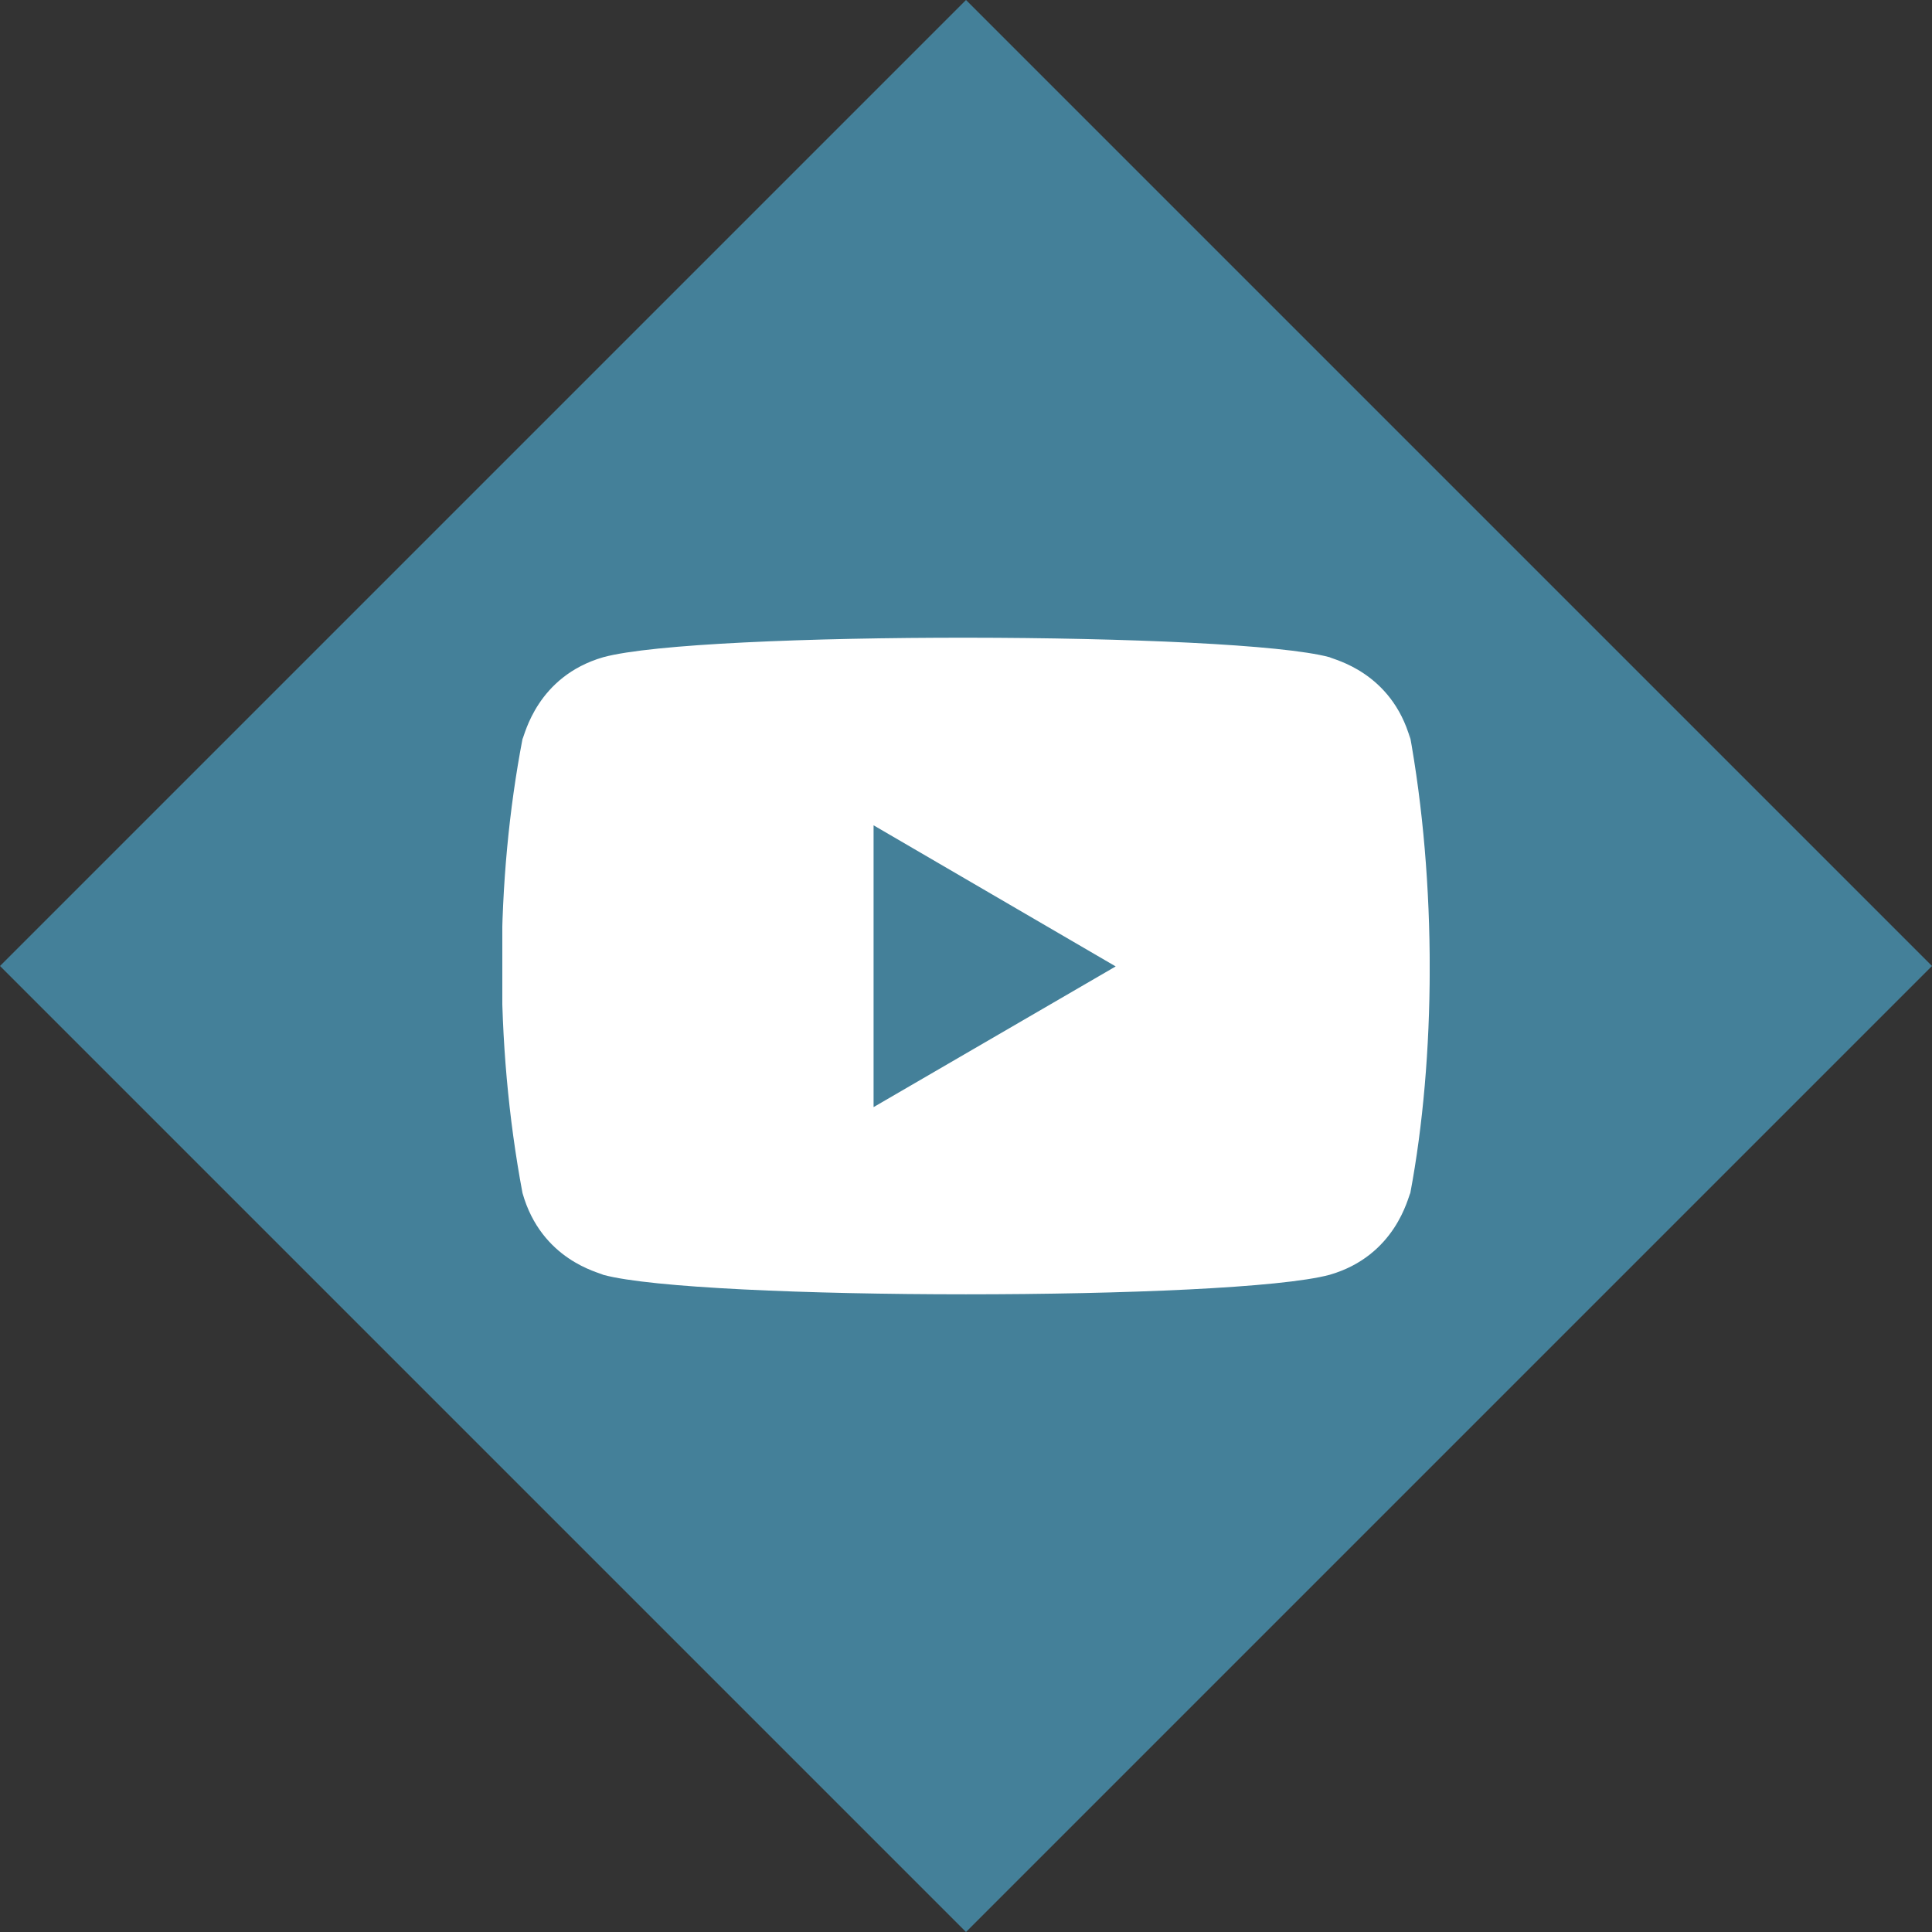
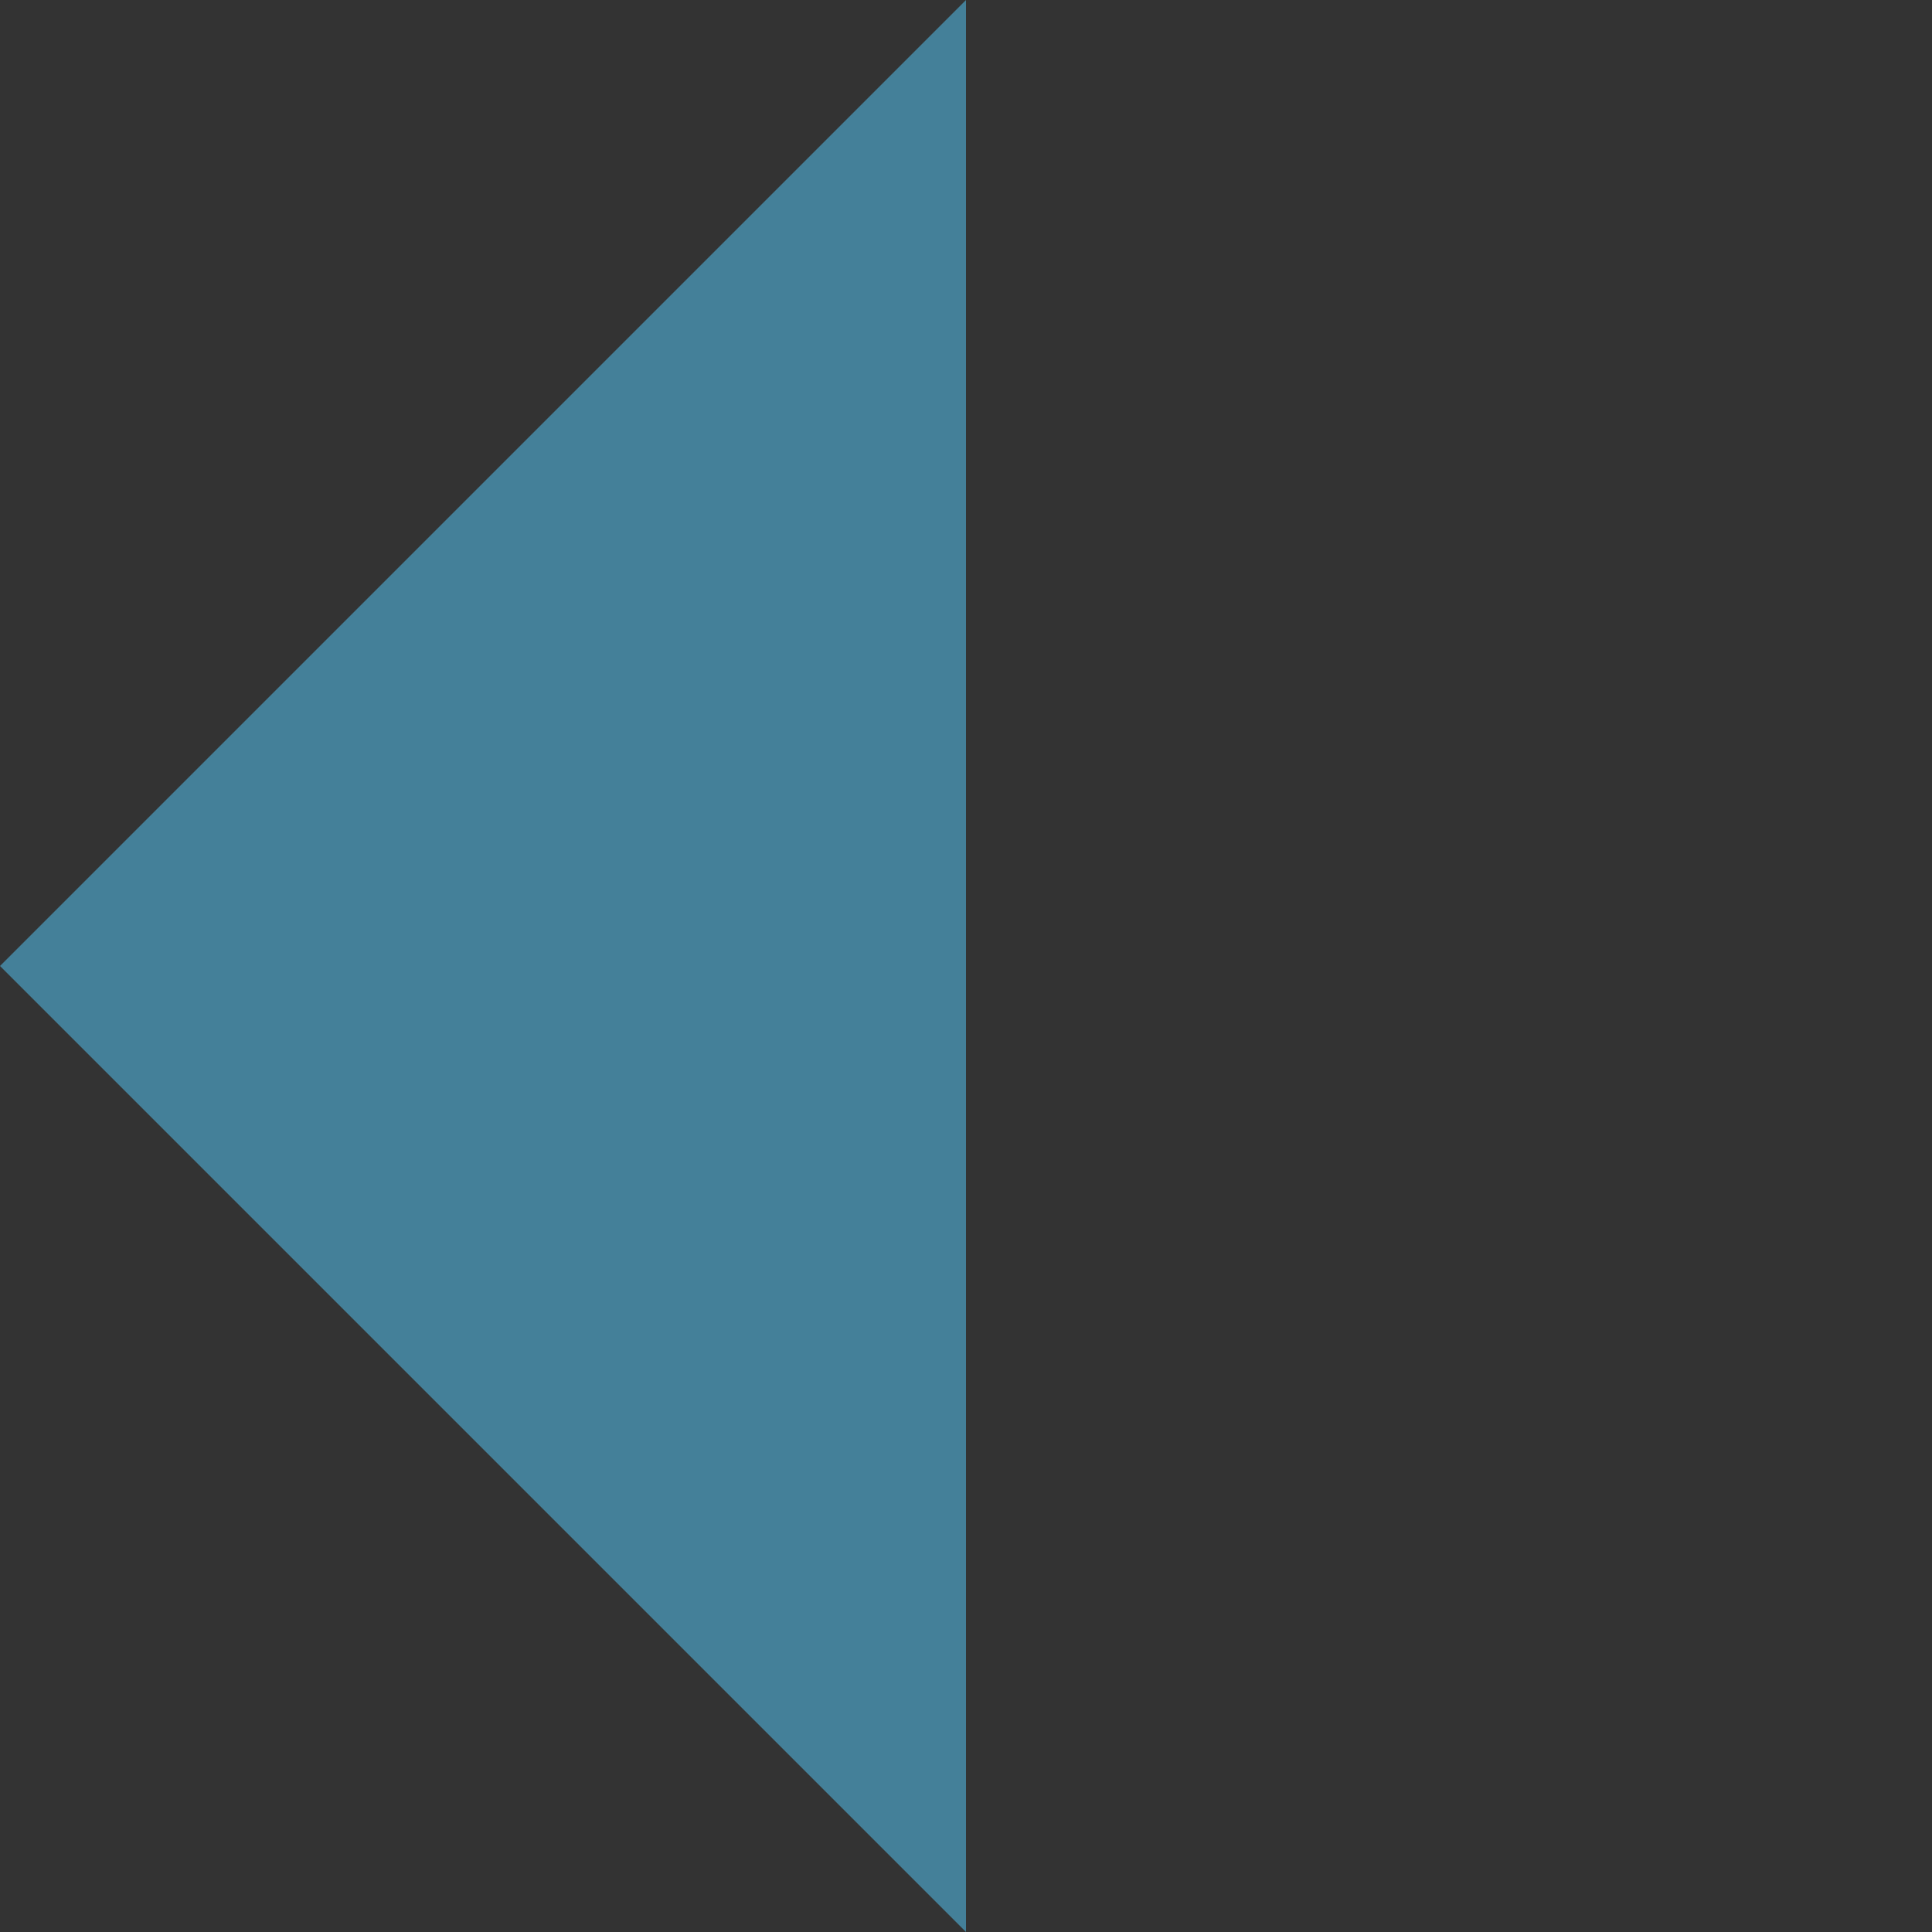
<svg xmlns="http://www.w3.org/2000/svg" width="50" height="50" viewBox="0 0 50 50" fill="none">
  <rect x="0" y="0" width="50" height="50" fill="#333333" stroke="none" />
-   <path d="M25 0L0 25L25 50L50 25L25 0Z" fill="#448099" />
+   <path d="M25 0L0 25L25 50L25 0Z" fill="#448099" />
  <g clip-path="url(#clip0)">
-     <path d="M13.522 30.875C14.012 32.613 15.511 32.931 15.611 32.992C18.078 33.664 31.906 33.666 34.41 32.992C36.125 32.496 36.44 30.975 36.499 30.875C37.152 27.401 37.195 22.872 36.469 18.93L36.499 19.126C36.009 17.388 34.51 17.07 34.41 17.009C31.976 16.348 18.112 16.323 15.611 17.009C13.896 17.506 13.581 19.026 13.522 19.126C12.823 22.777 12.788 26.966 13.522 30.875ZM22.608 28.652V21.359L28.874 25.011L22.608 28.652Z" fill="white" />
-   </g>
+     </g>
  <defs>
    <clipPath id="clip0">
      <rect width="24" height="24" fill="white" transform="translate(13 13)" />
    </clipPath>
  </defs>
</svg>